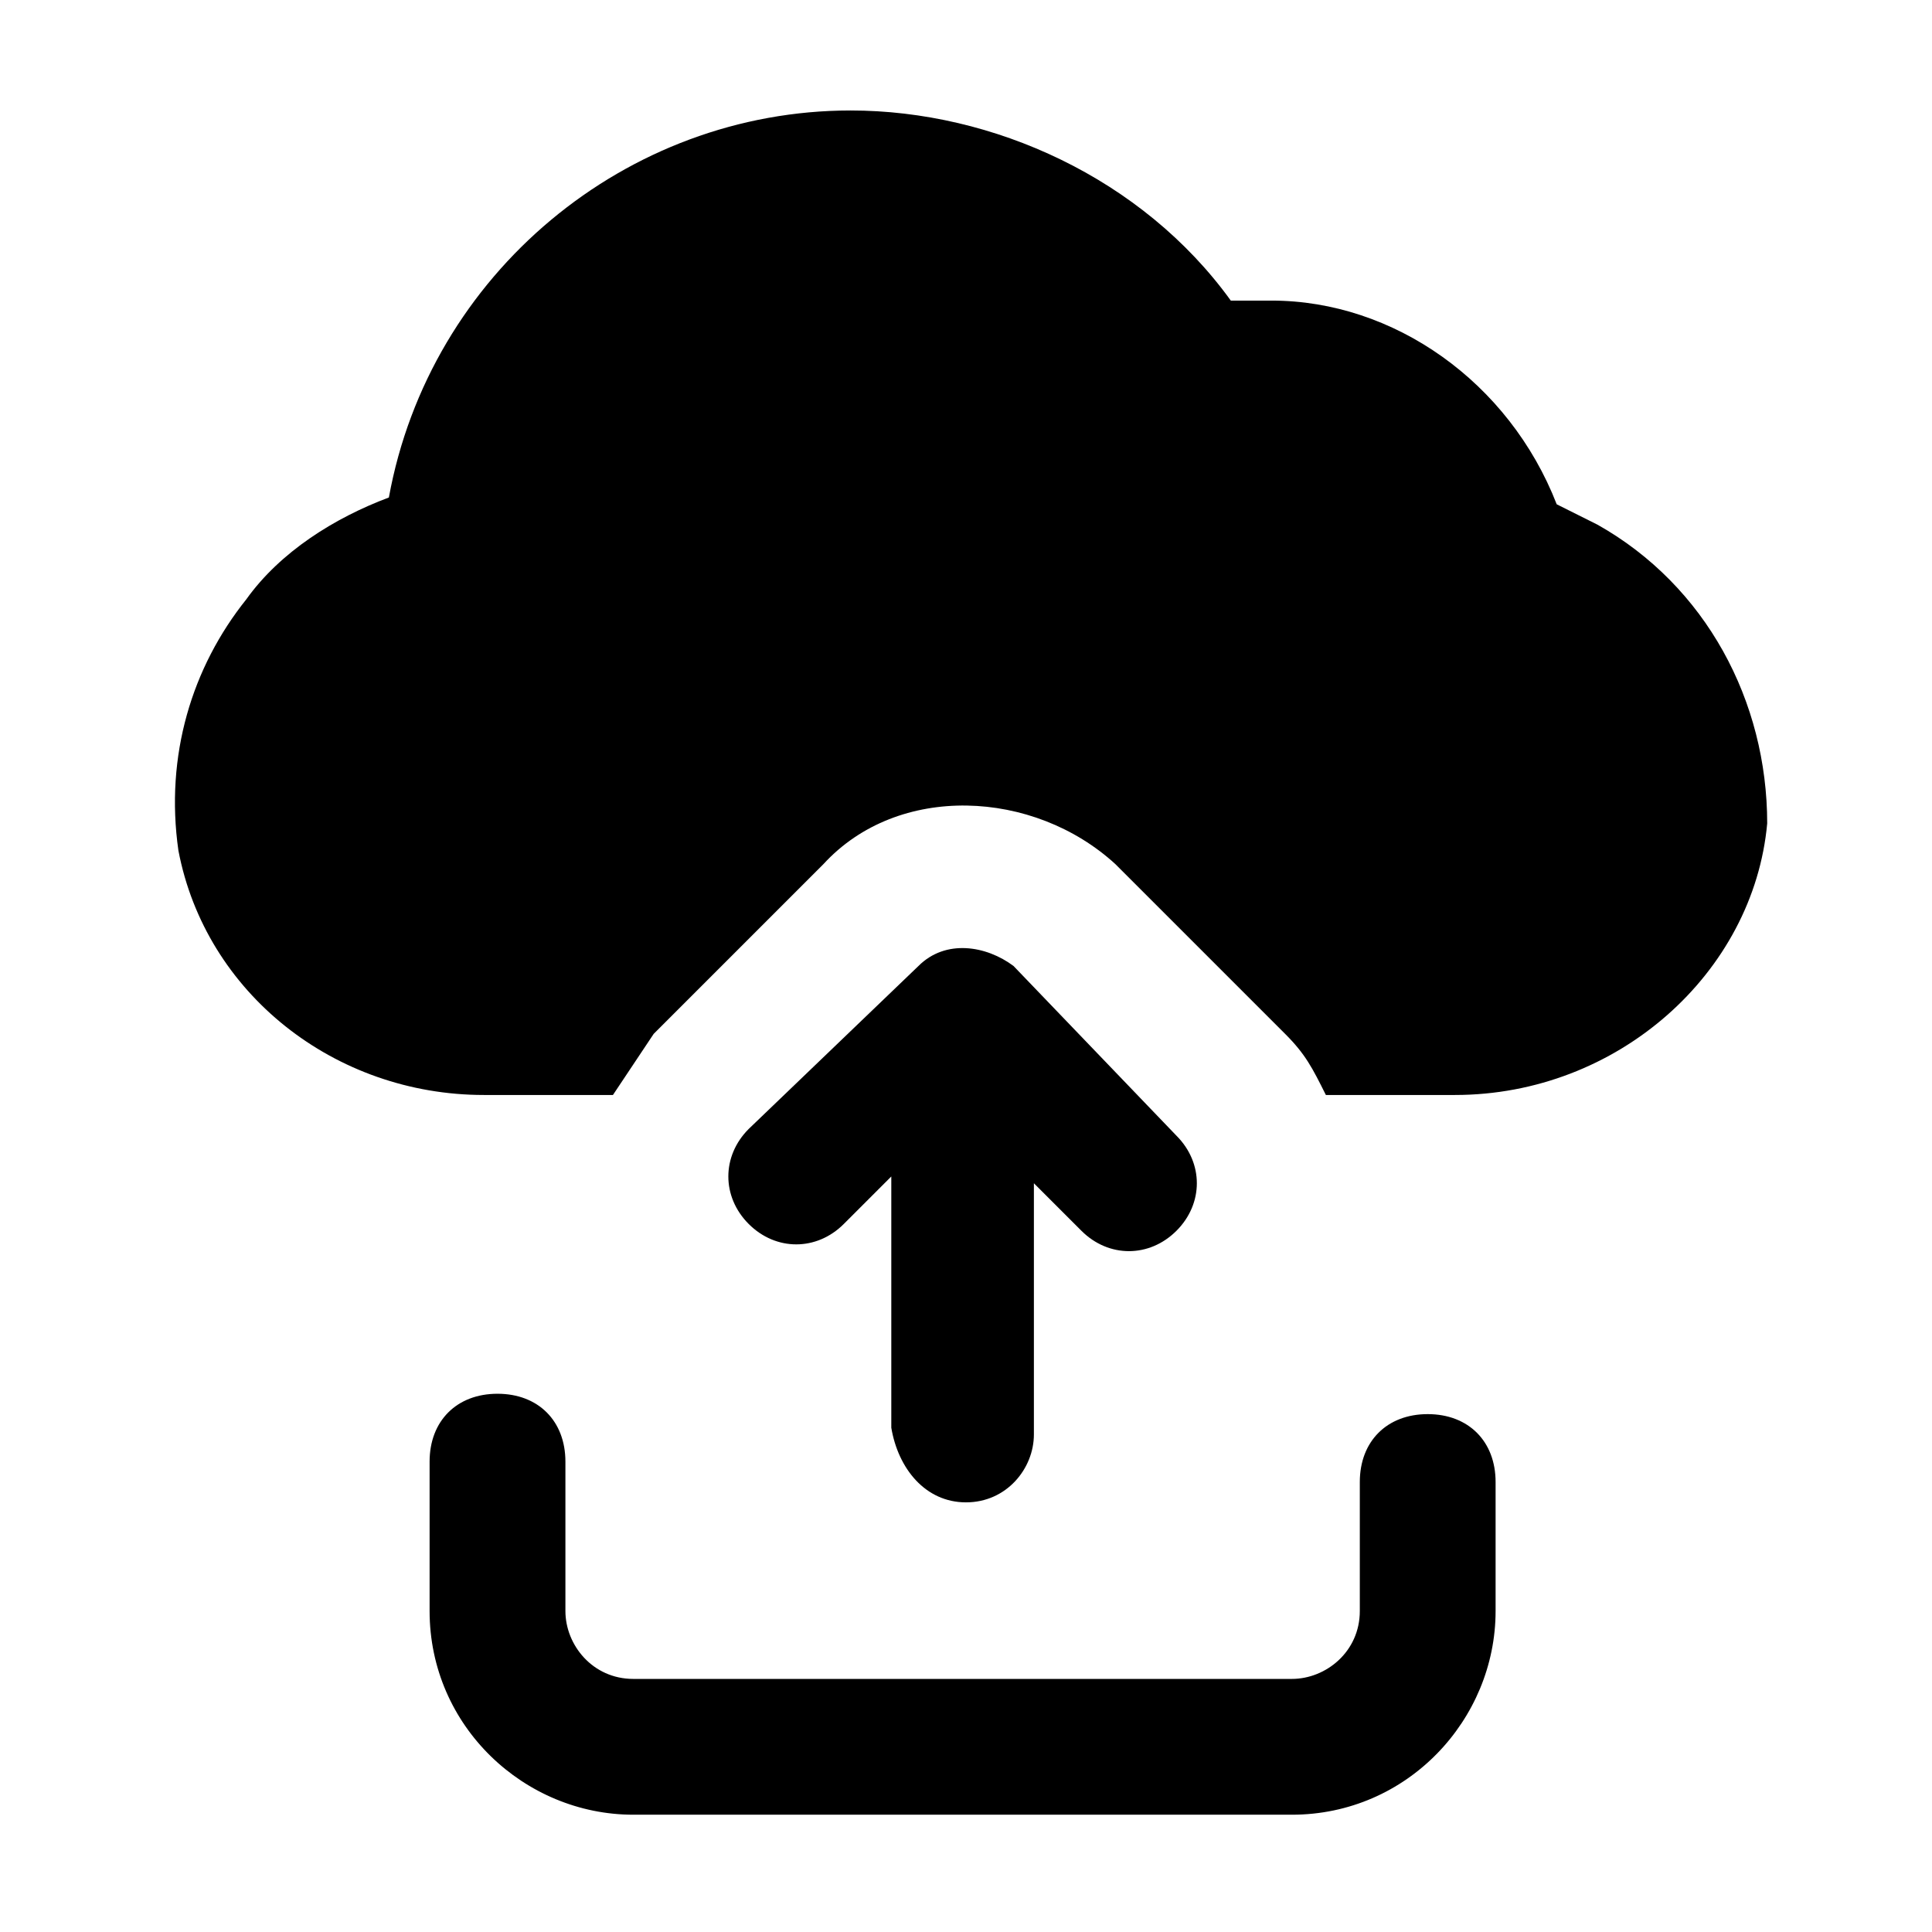
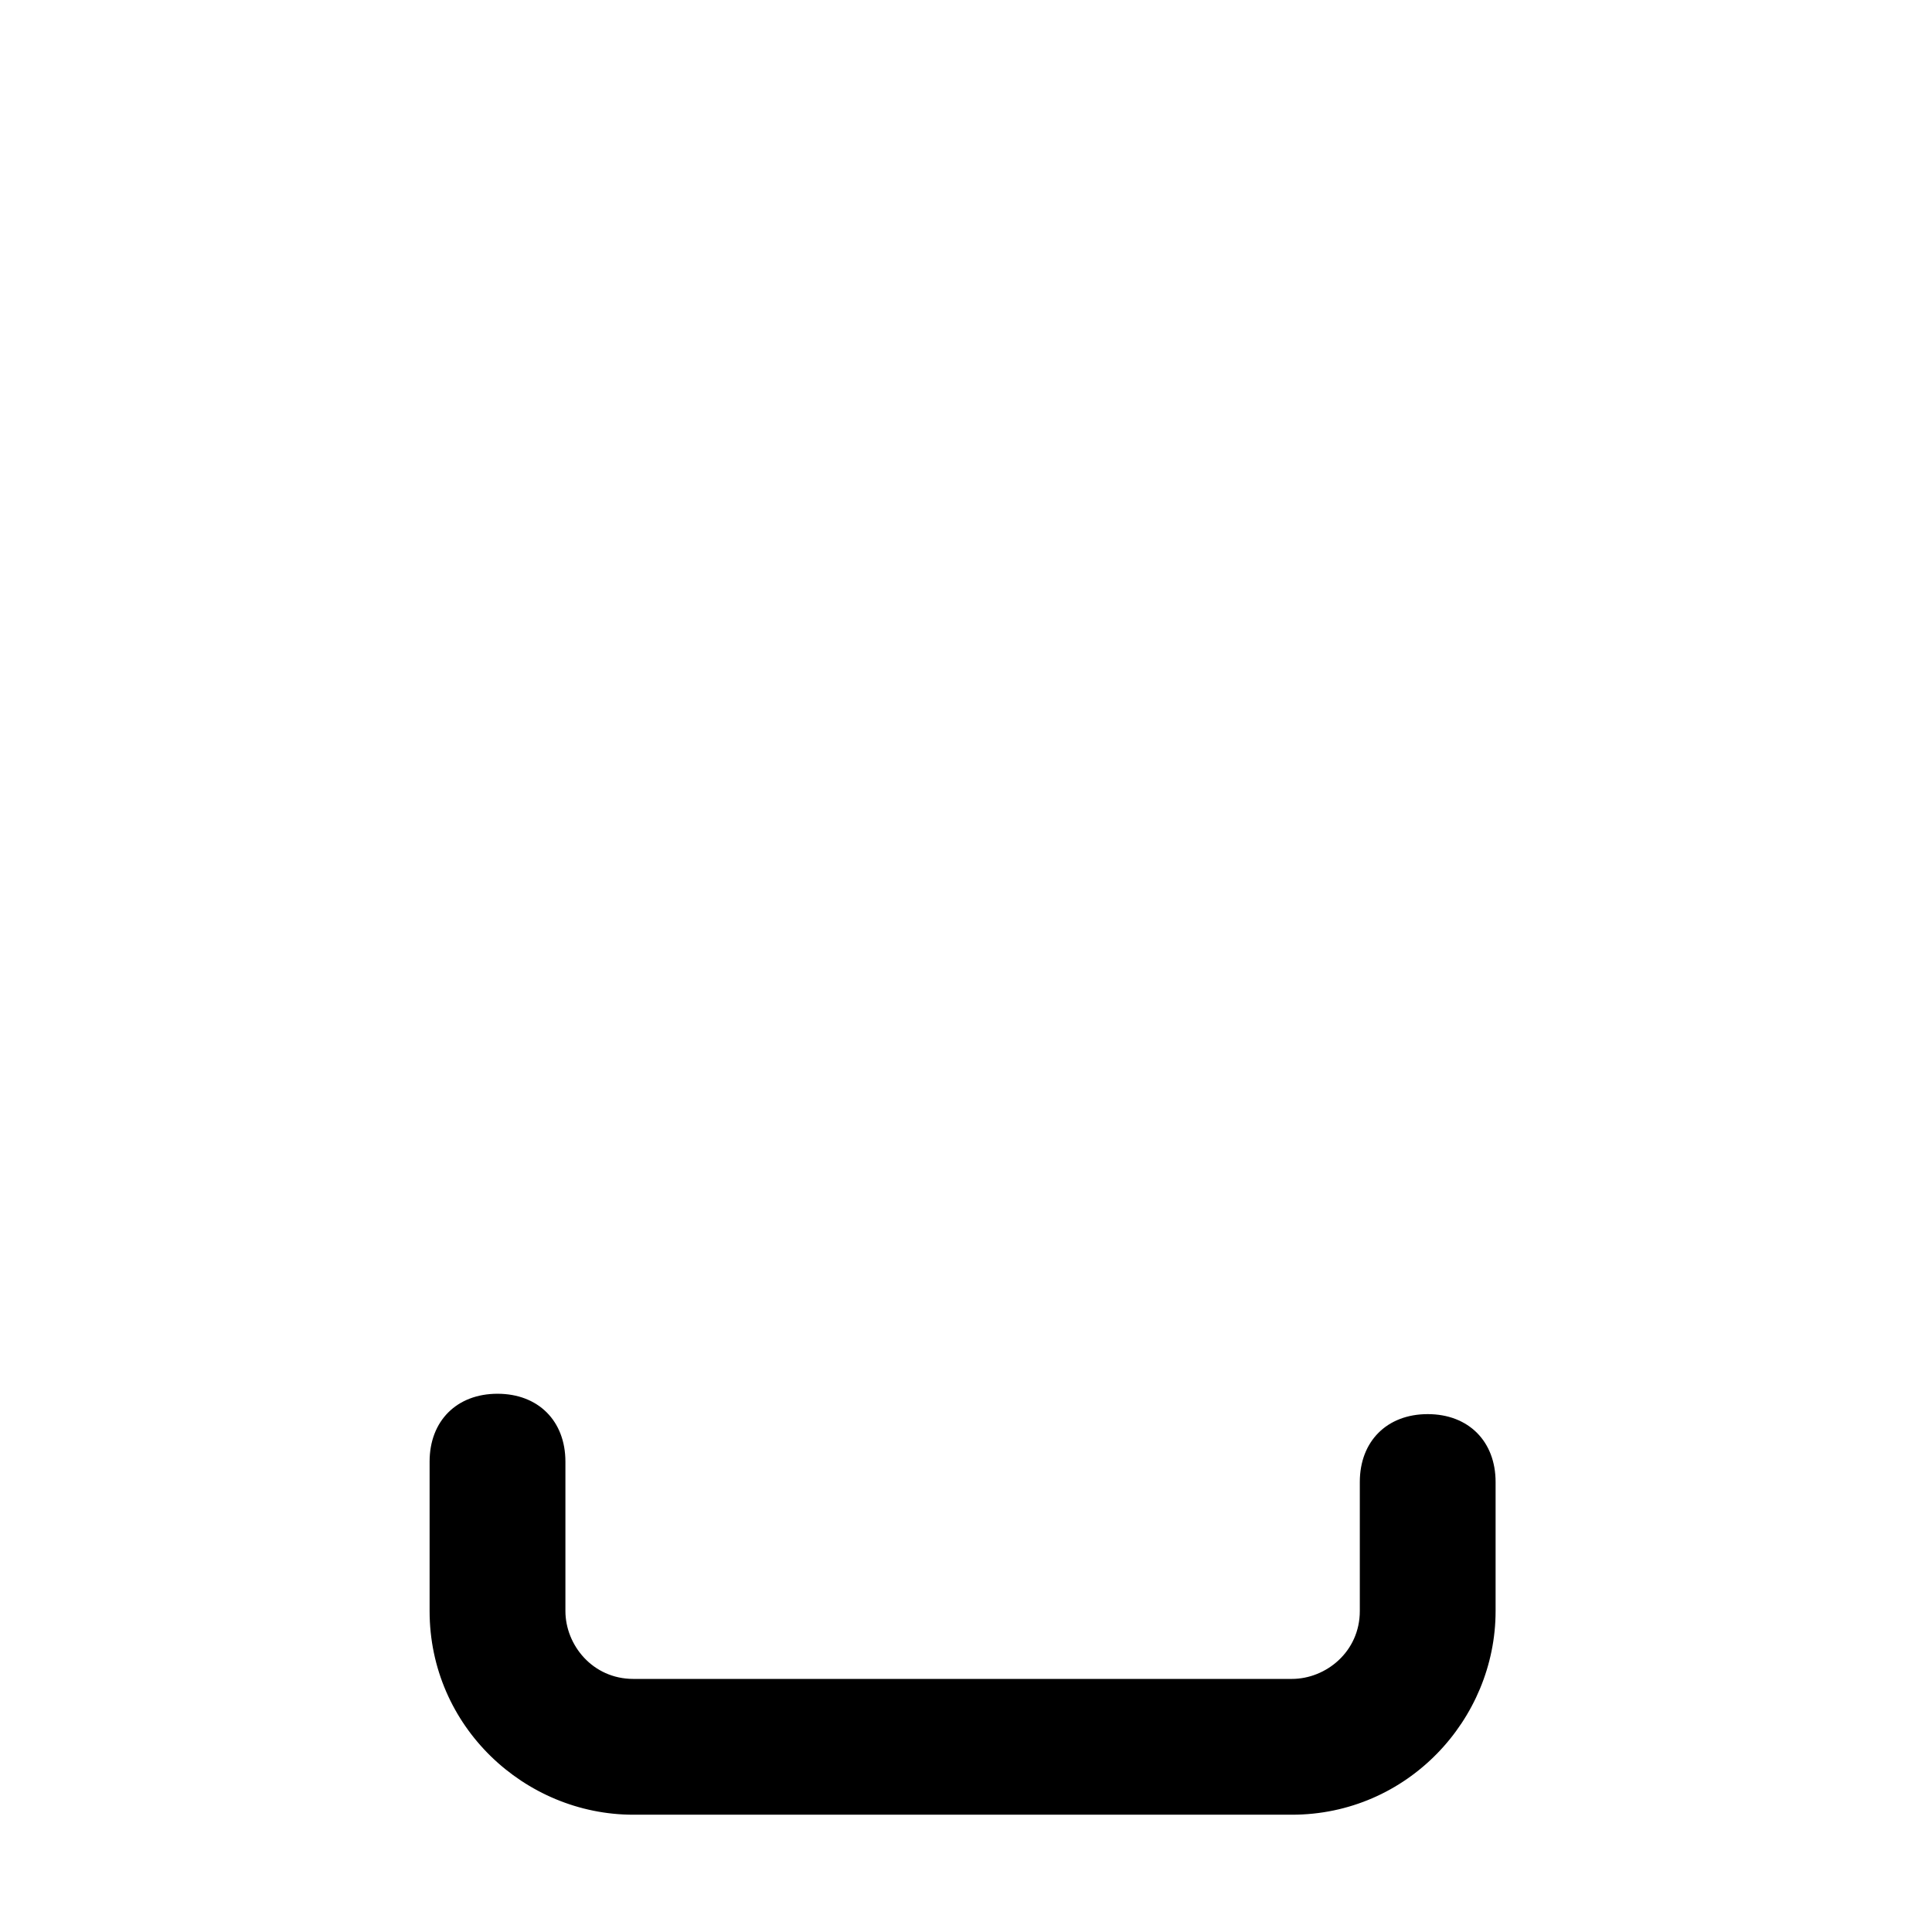
<svg xmlns="http://www.w3.org/2000/svg" fill="#000000" width="800px" height="800px" version="1.1" viewBox="144 144 512 512">
  <g>
-     <path d="m567.34 283.04c-3.598-1.801-7.199-3.598-10.797-5.398-12.594-32.387-43.184-53.98-75.57-53.98h-10.797c-23.391-32.387-62.977-50.383-100.76-50.383-59.379 0-111.56 43.184-122.36 102.56-14.395 5.398-28.789 14.395-37.785 26.992-14.395 17.992-21.594 41.383-17.992 66.574 7.199 37.785 41.383 64.777 80.969 64.777h34.188c3.598-5.398 7.199-10.797 10.797-16.195l44.984-44.984c19.793-21.594 55.777-19.793 77.371 0l44.984 44.984c5.398 5.398 7.199 8.996 10.797 16.195h34.188c43.184 0 79.172-32.387 82.77-71.973-0.008-32.391-16.199-62.977-44.988-79.172z" />
-     <path d="m400 542.14c10.797 0 17.992-8.996 17.992-17.992v-66.574l12.594 12.594c7.199 7.199 17.992 7.199 25.191 0 7.199-7.199 7.199-17.992 0-25.191l-43.184-44.98c-7.199-5.398-17.992-7.199-25.191 0l-44.984 43.184c-7.199 7.199-7.199 17.992 0 25.191s17.992 7.199 25.191 0l12.594-12.594v66.574c1.801 10.793 9 19.789 19.797 19.789z" />
    <path d="m275.84 513.36c-10.797 0-17.992 7.199-17.992 17.992v39.586c0 30.59 25.191 53.98 53.98 53.98h174.54c30.59 0 53.98-25.191 53.98-53.98v-34.188c0-10.797-7.199-17.992-17.992-17.992-10.797 0-17.992 7.199-17.992 17.992v34.188c0 10.797-8.996 17.992-17.992 17.992h-174.54c-10.797 0-17.992-8.996-17.992-17.992v-39.586c0-10.793-7.199-17.992-17.996-17.992z" />
  </g>
</svg>